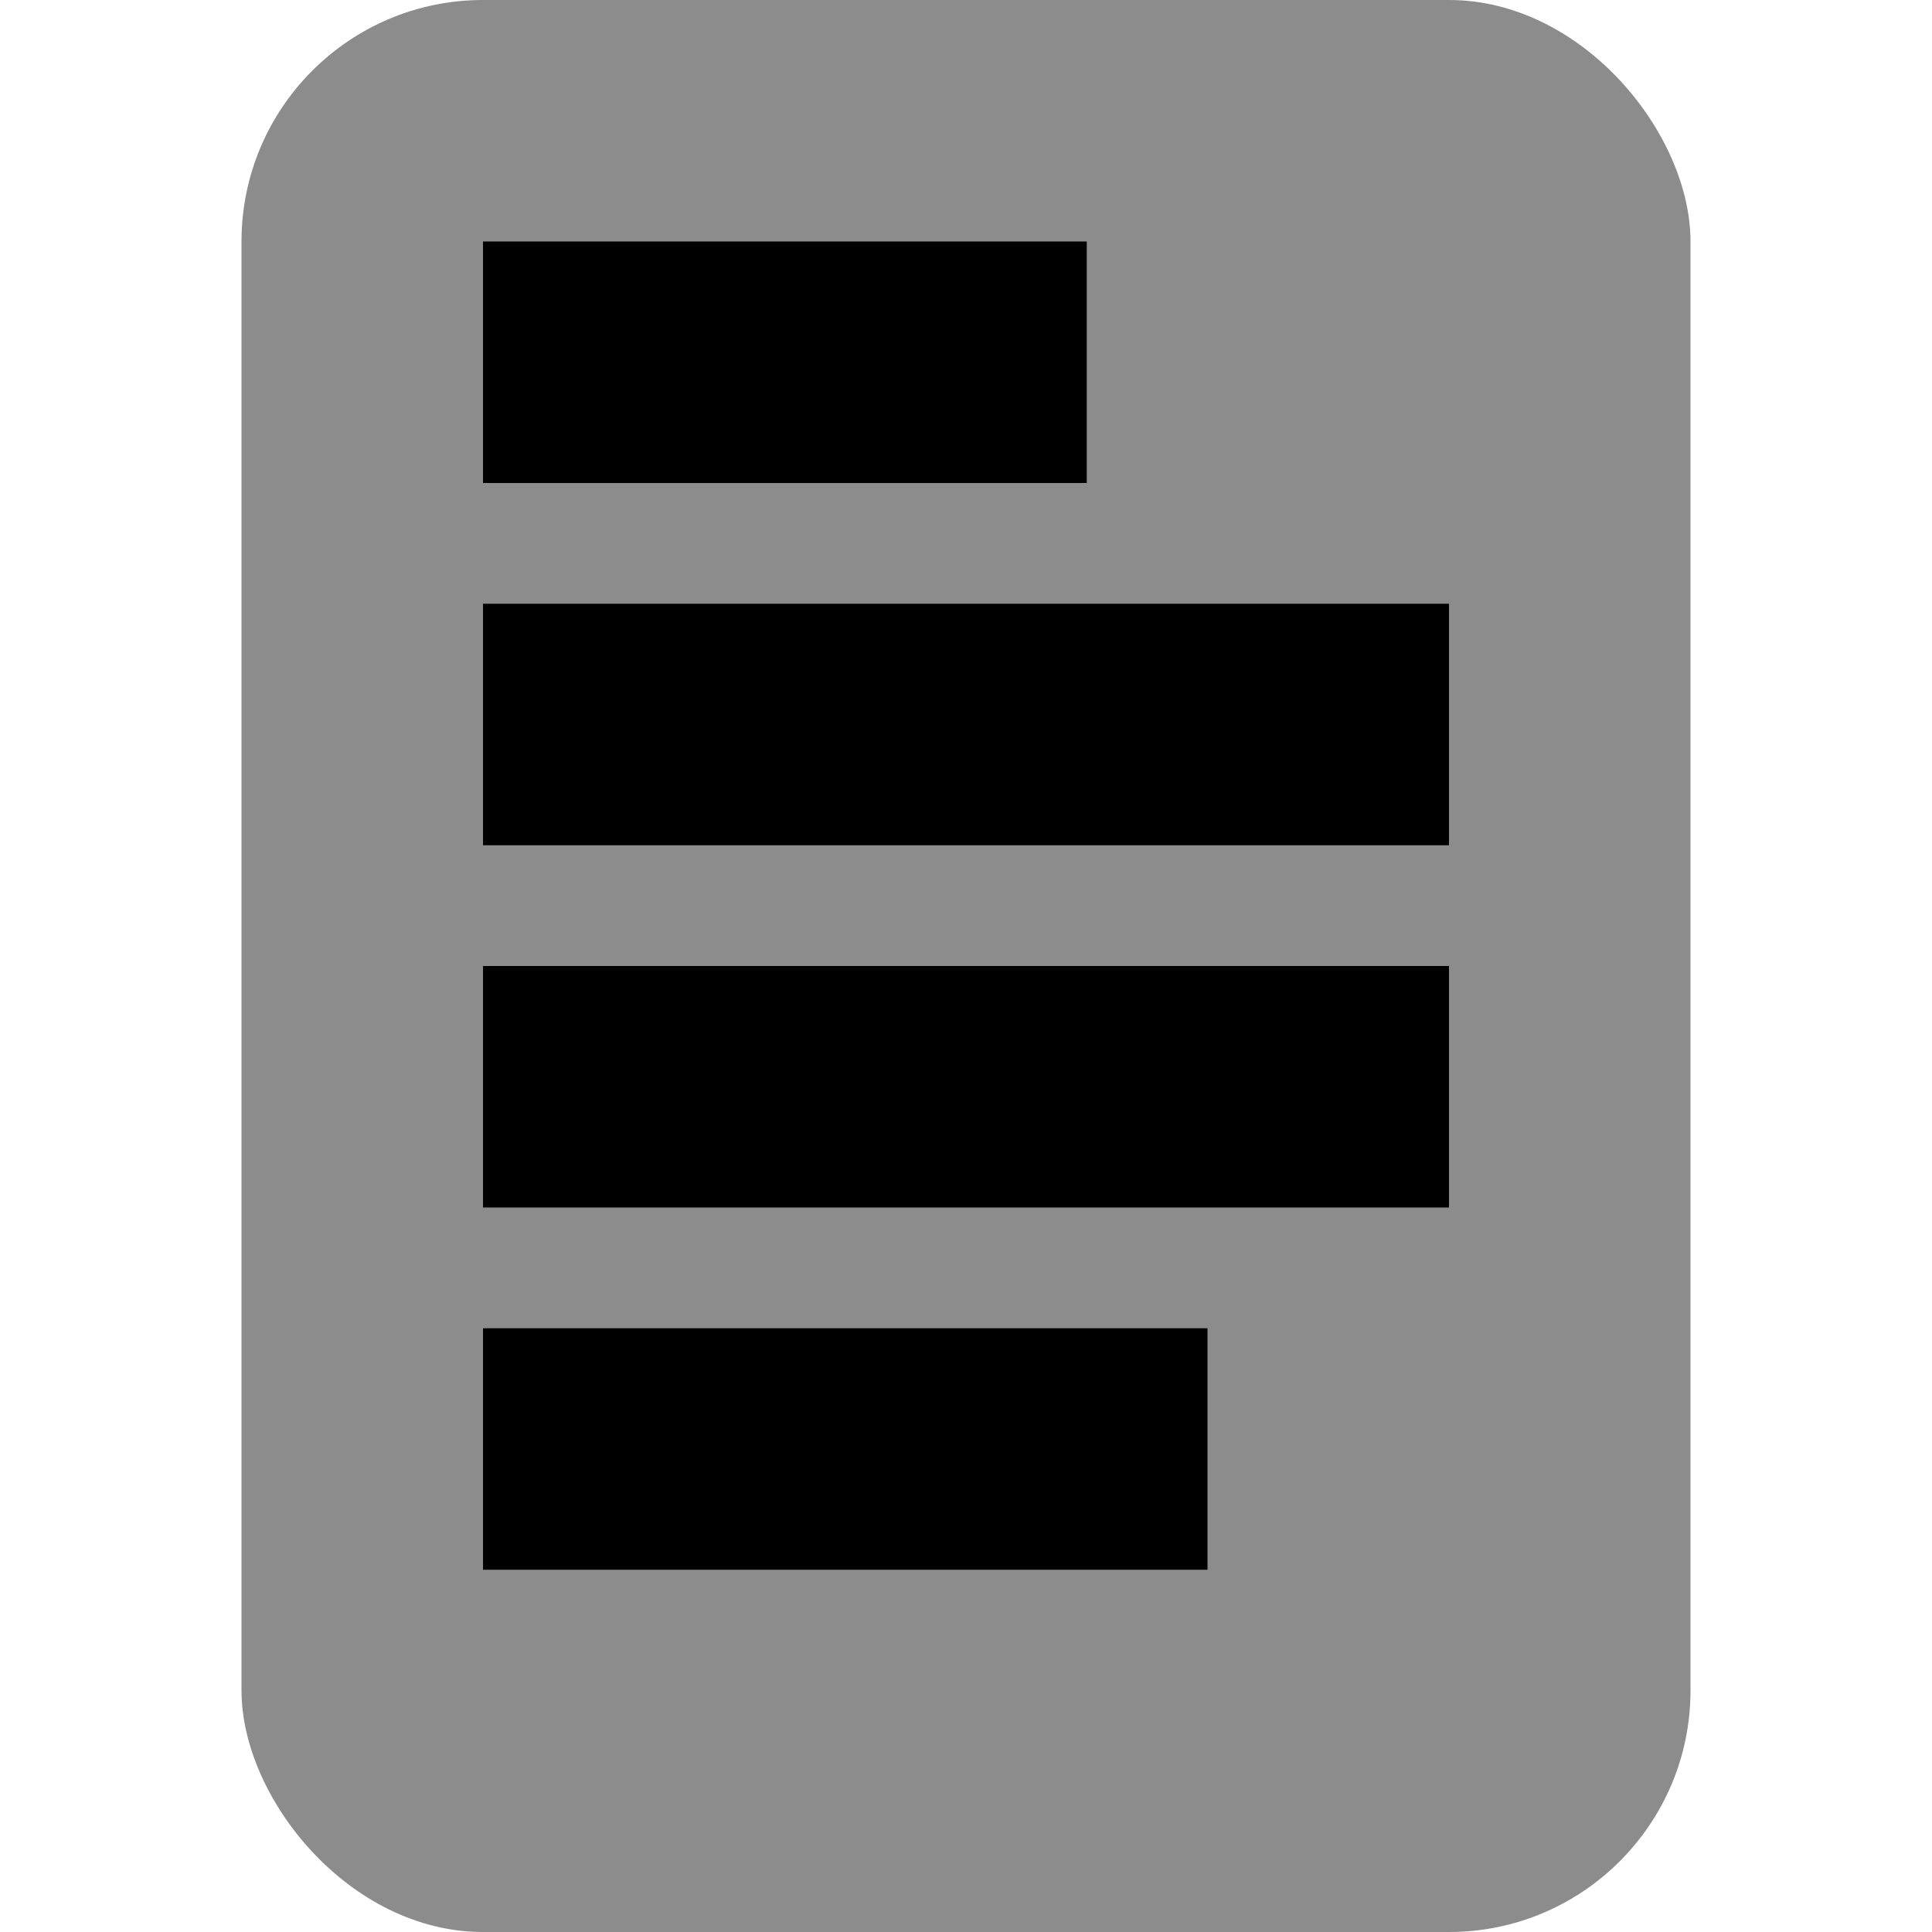
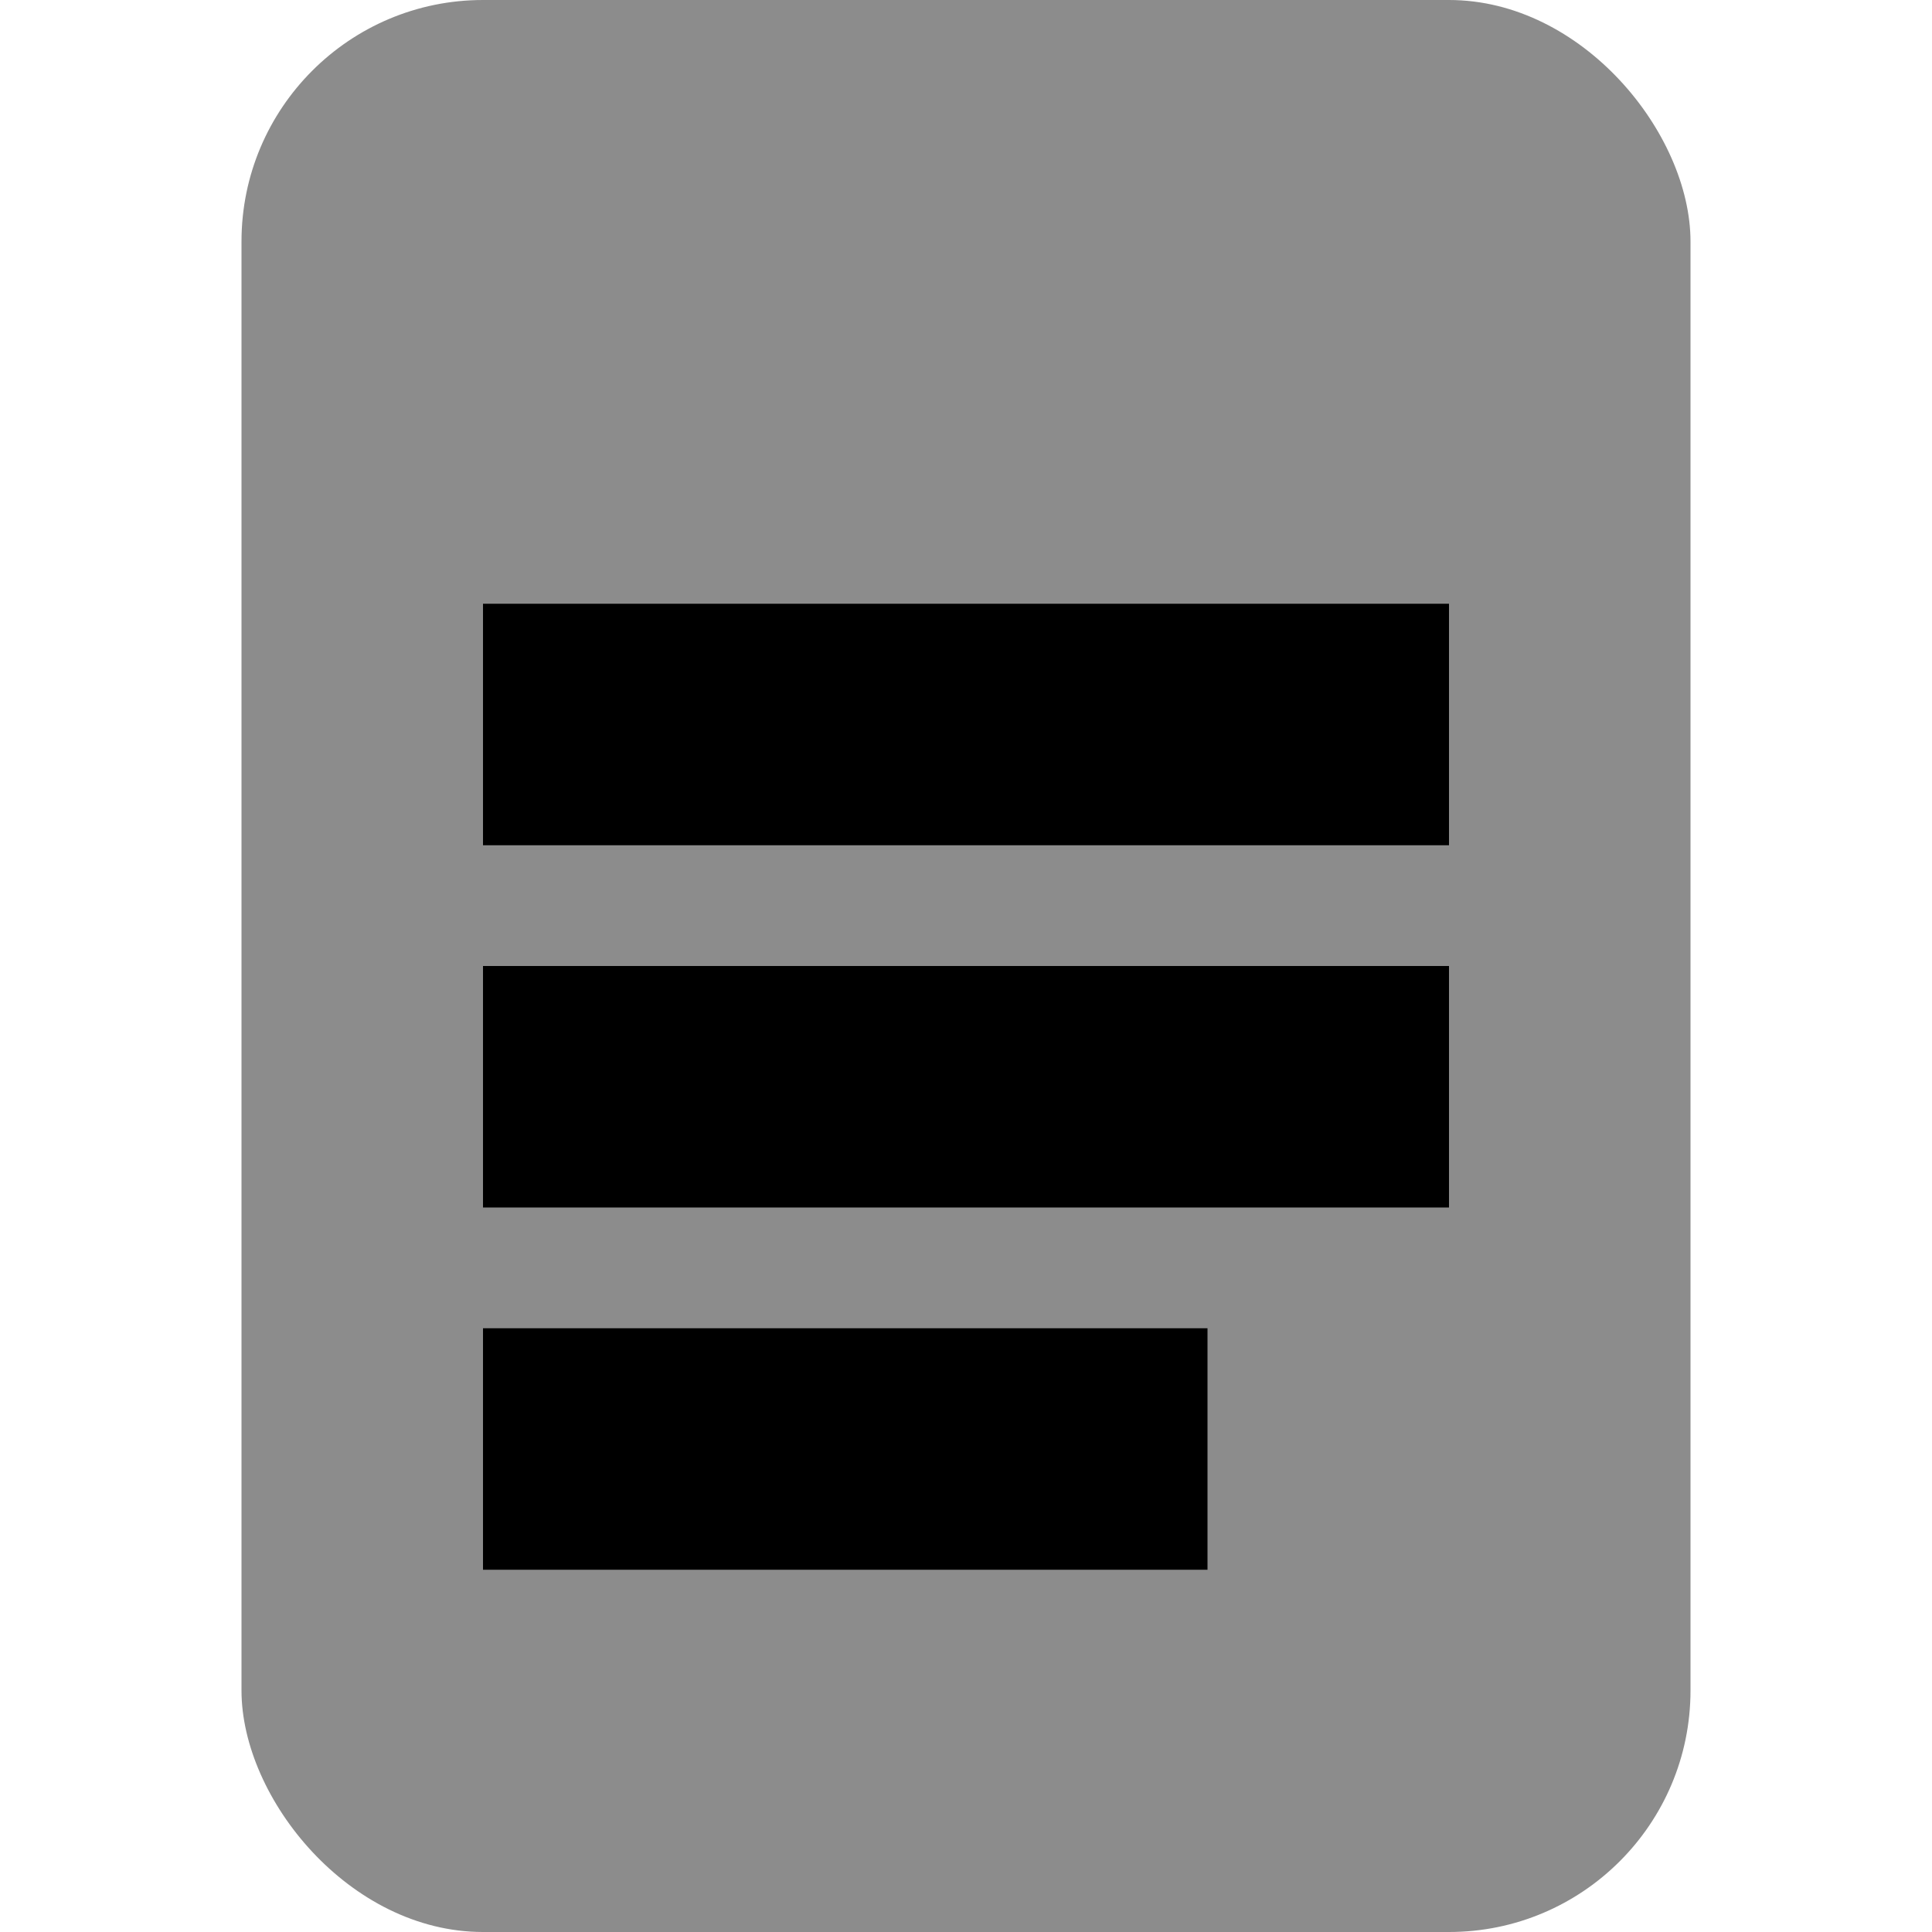
<svg xmlns="http://www.w3.org/2000/svg" width="16" height="16" viewBox="0 0 16 16" fill="none">
  <rect opacity="0.45" x="2" width="12" height="16" rx="2" fill="black" />
-   <rect x="4" y="2" width="5" height="2" fill="black" />
  <rect x="4" y="5" width="8" height="2" fill="black" />
  <rect x="4" y="8" width="8" height="2" fill="black" />
  <rect x="4" y="11" width="6" height="2" fill="black" />
</svg>